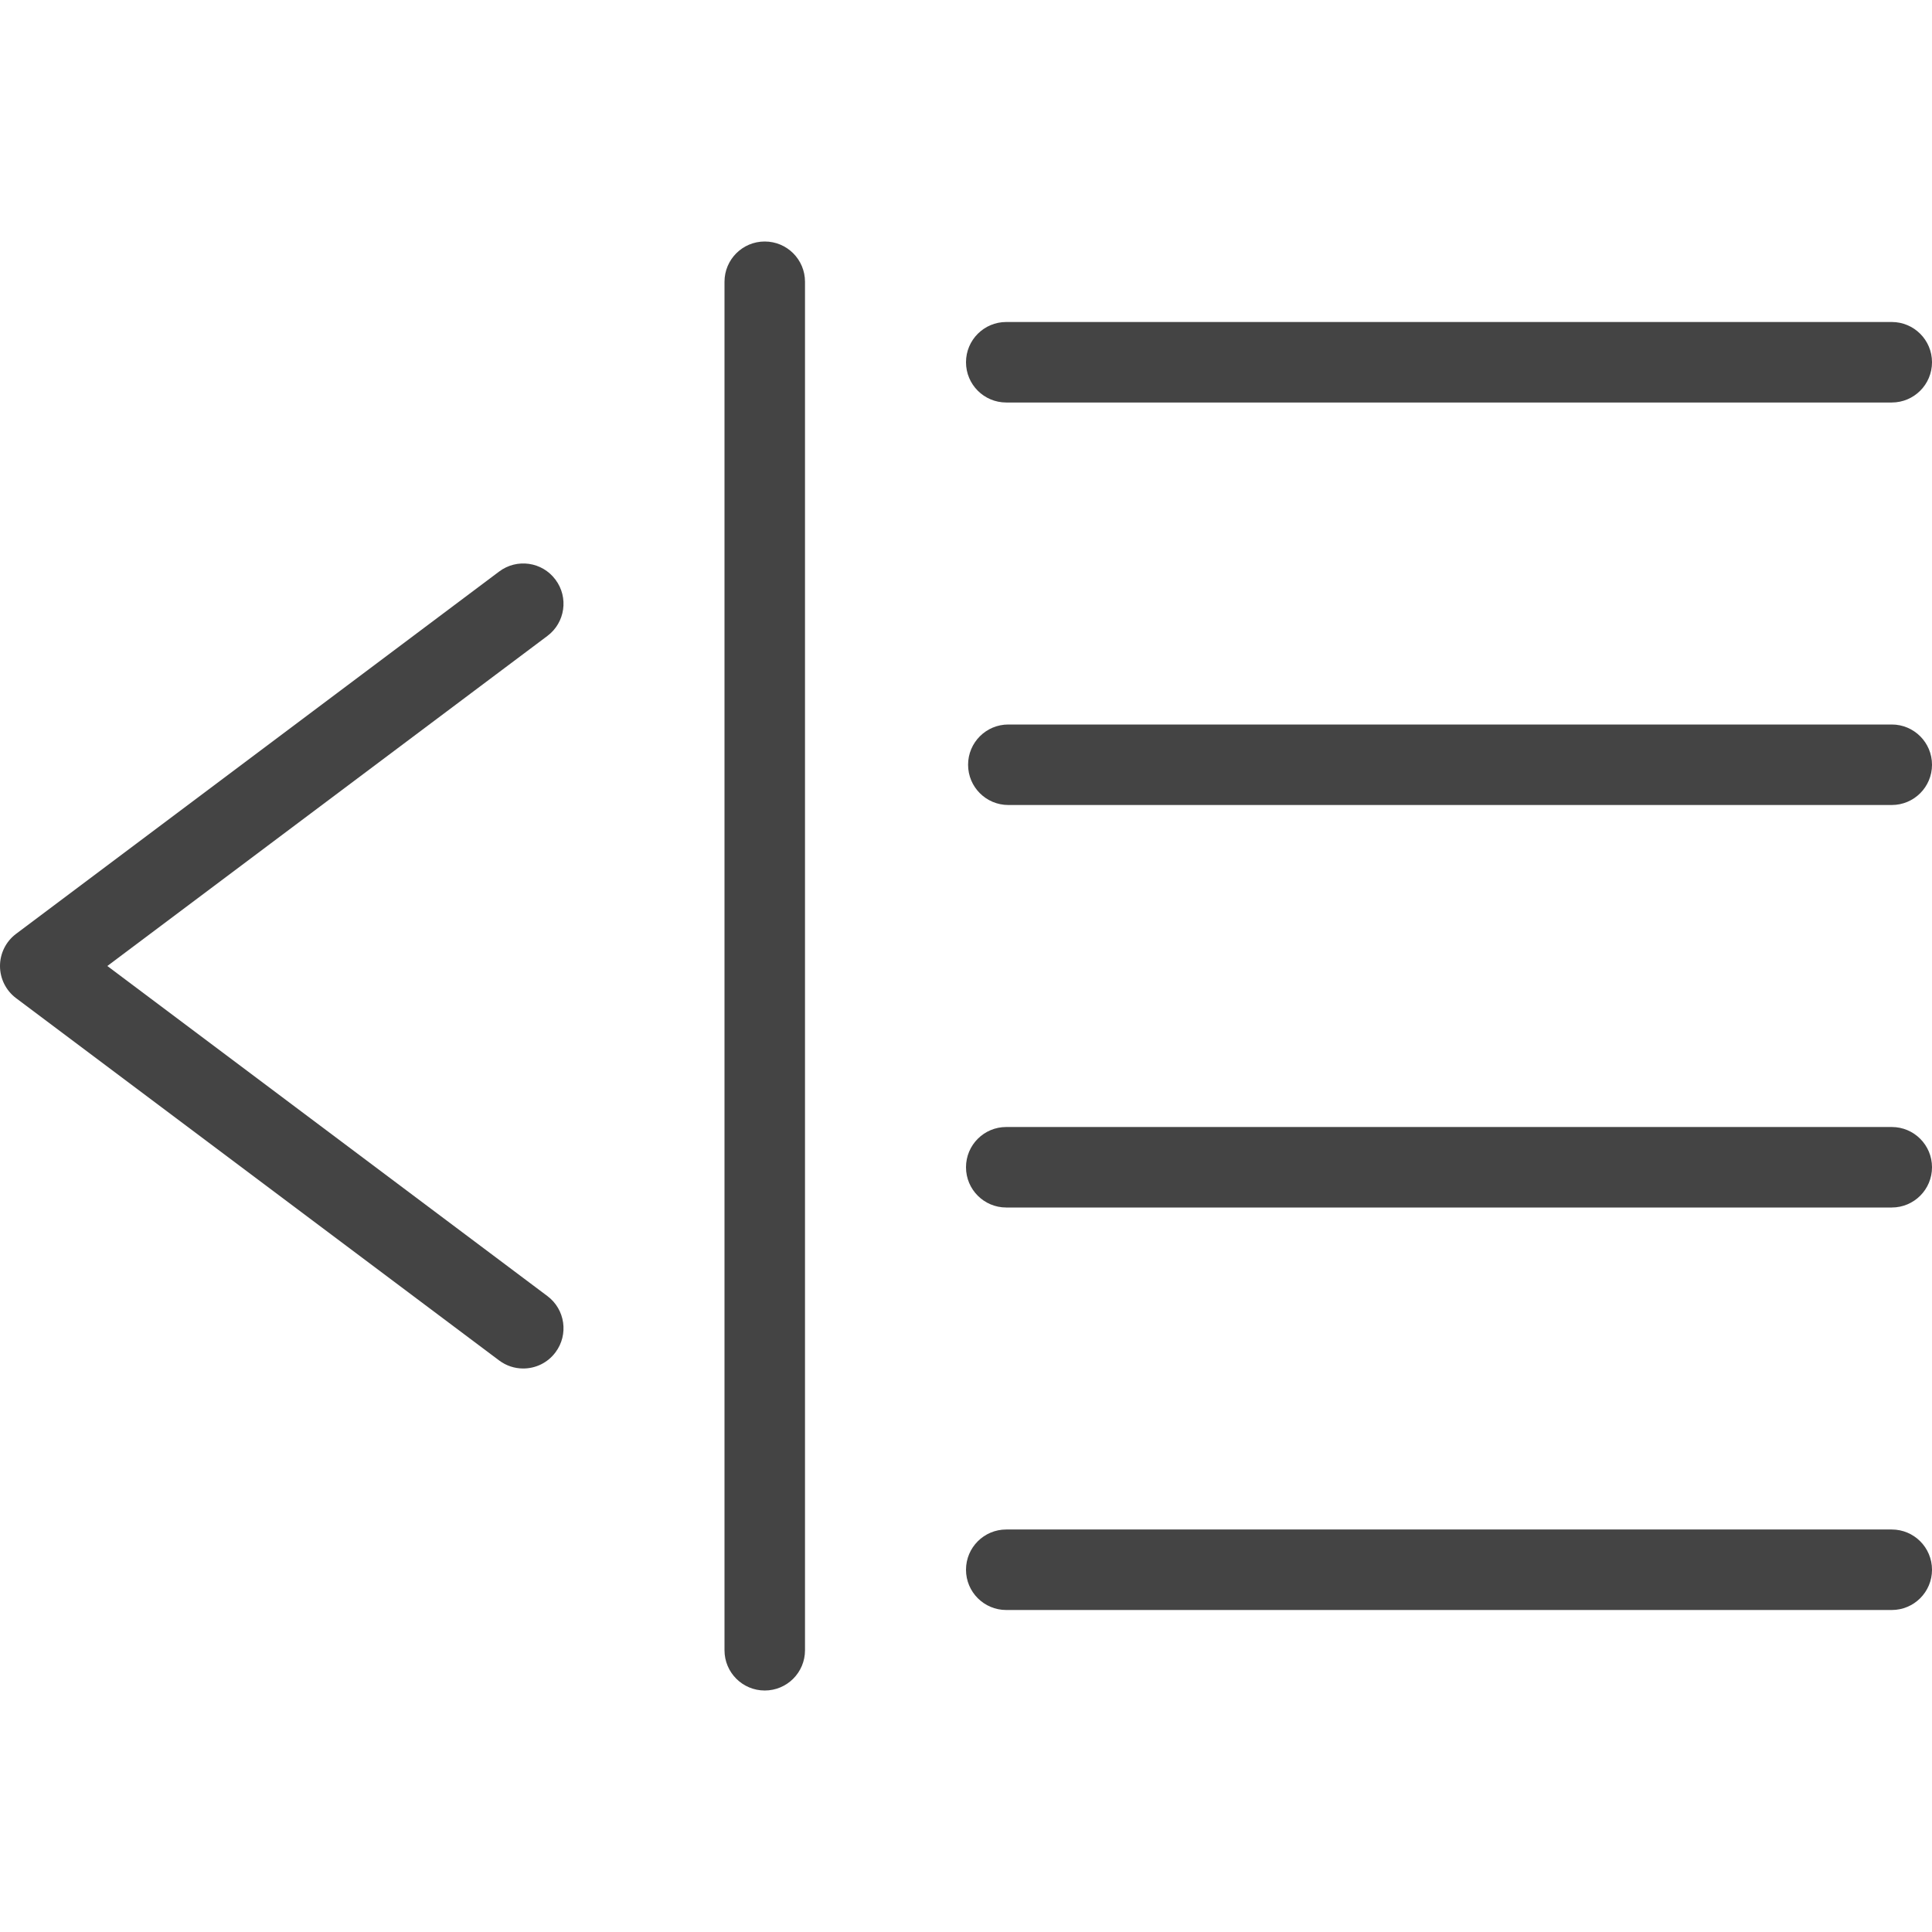
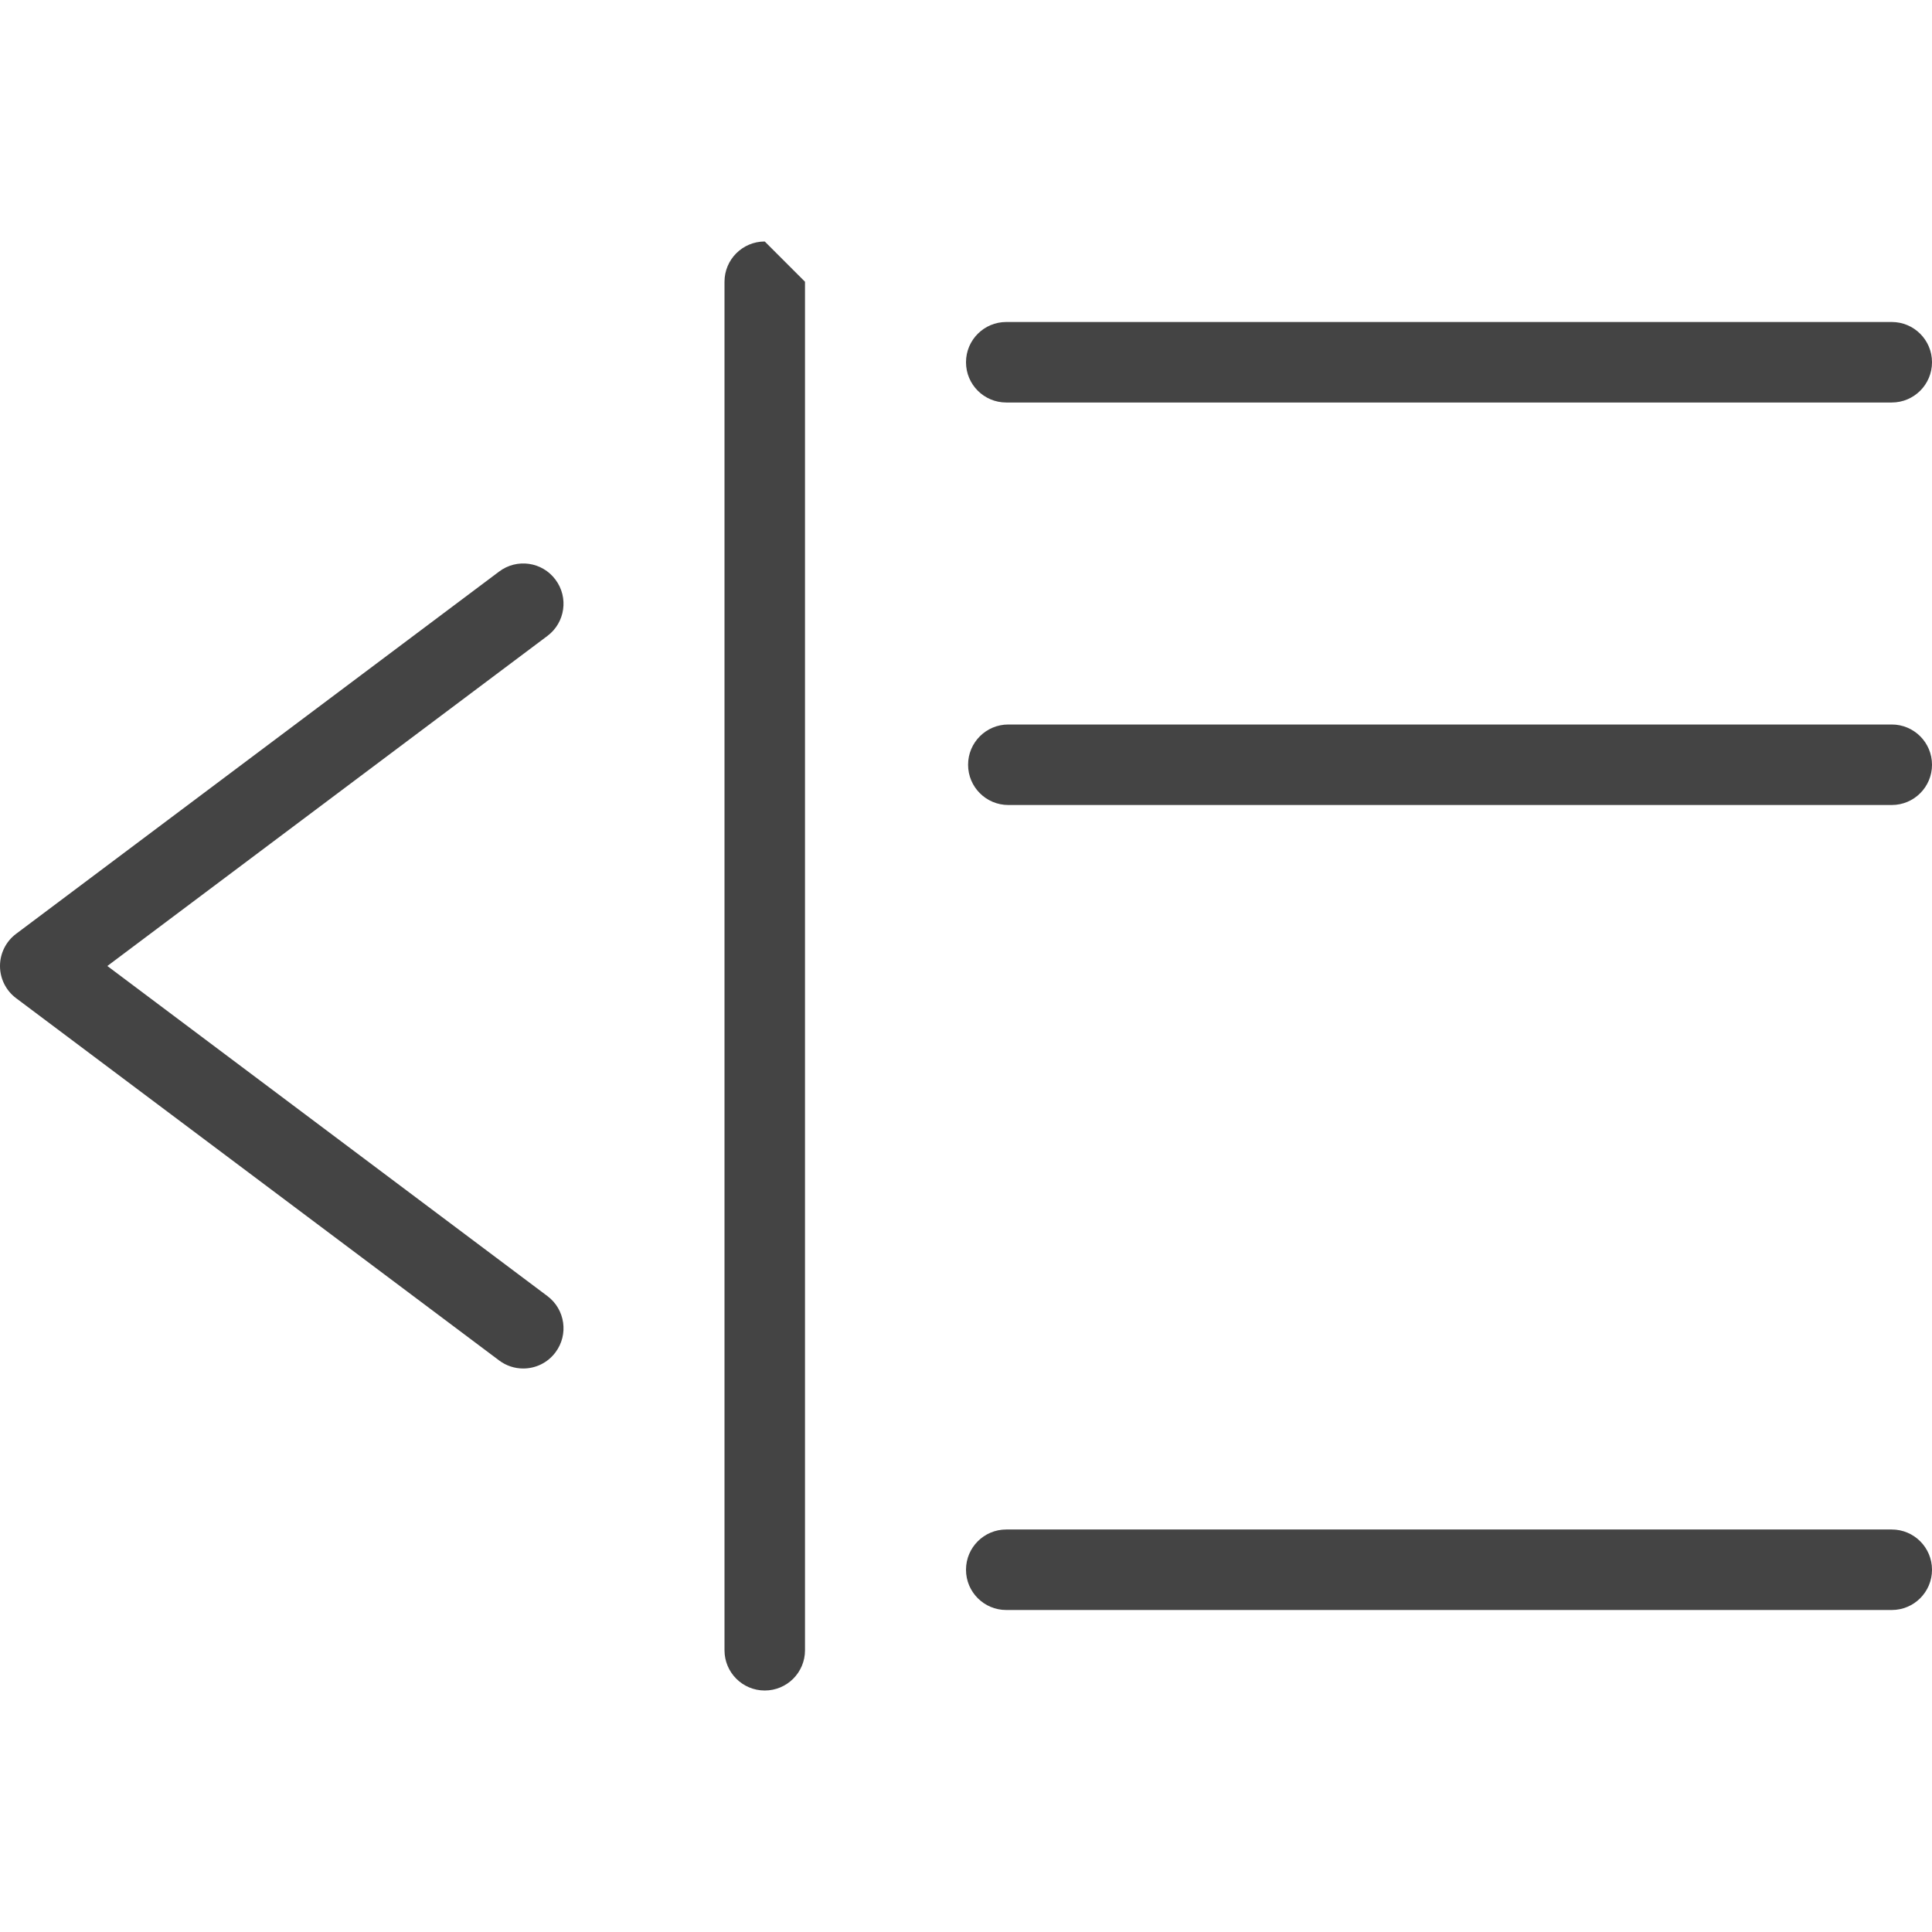
<svg xmlns="http://www.w3.org/2000/svg" version="1.1" id="Layer_1" x="0px" y="0px" viewBox="0 0 512 512" style="enable-background:new 0 0 512 512;" xml:space="preserve" fill="#444">
  <g>
    <g>
      <g>
        <path d="M501.333,192H267.219c-5.896,0-10.667,4.771-10.667,10.667c0,5.896,4.771,10.667,10.667,10.667h234.115     c5.896,0,10.667-4.771,10.667-10.667C512,196.771,507.229,192,501.333,192z" />
-         <path d="M501.333,298.667H266.667c-5.896,0-10.667,4.771-10.667,10.667c0,5.896,4.771,10.667,10.667,10.667h234.667     c5.896,0,10.667-4.771,10.667-10.667C512,303.438,507.229,298.667,501.333,298.667z" />
        <path d="M501.333,405.333H266.667c-5.896,0-10.667,4.771-10.667,10.667c0,5.896,4.771,10.667,10.667,10.667h234.667     c5.896,0,10.667-4.771,10.667-10.667C512,410.104,507.229,405.333,501.333,405.333z" />
        <path d="M266.667,106.667h234.667c5.896,0,10.667-4.771,10.667-10.667s-4.771-10.667-10.667-10.667H266.667     C260.771,85.333,256,90.104,256,96S260.771,106.667,266.667,106.667z" />
        <path d="M147.198,153.604c-3.531-4.74-10.219-5.677-14.927-2.135l-128,96C1.583,249.479,0,252.646,0,256s1.583,6.521,4.271,8.531     l128,96c1.917,1.438,4.156,2.135,6.385,2.135c3.25,0,6.448-1.469,8.542-4.271c3.542-4.708,2.583-11.396-2.135-14.927L28.448,256     l116.615-87.469C149.781,165,150.74,158.313,147.198,153.604z" />
-         <path d="M202.667,64C196.771,64,192,68.771,192,74.667v362.667c0,5.896,4.771,10.667,10.667,10.667     c5.896,0,10.667-4.771,10.667-10.667V74.667C213.333,68.771,208.563,64,202.667,64z" />
+         <path d="M202.667,64C196.771,64,192,68.771,192,74.667v362.667c0,5.896,4.771,10.667,10.667,10.667     c5.896,0,10.667-4.771,10.667-10.667V74.667z" />
      </g>
    </g>
  </g>
  <g>
</g>
  <g>
</g>
  <g>
</g>
  <g>
</g>
  <g>
</g>
  <g>
</g>
  <g>
</g>
  <g>
</g>
  <g>
</g>
  <g>
</g>
  <g>
</g>
  <g>
</g>
  <g>
</g>
  <g>
</g>
  <g>
</g>
</svg>